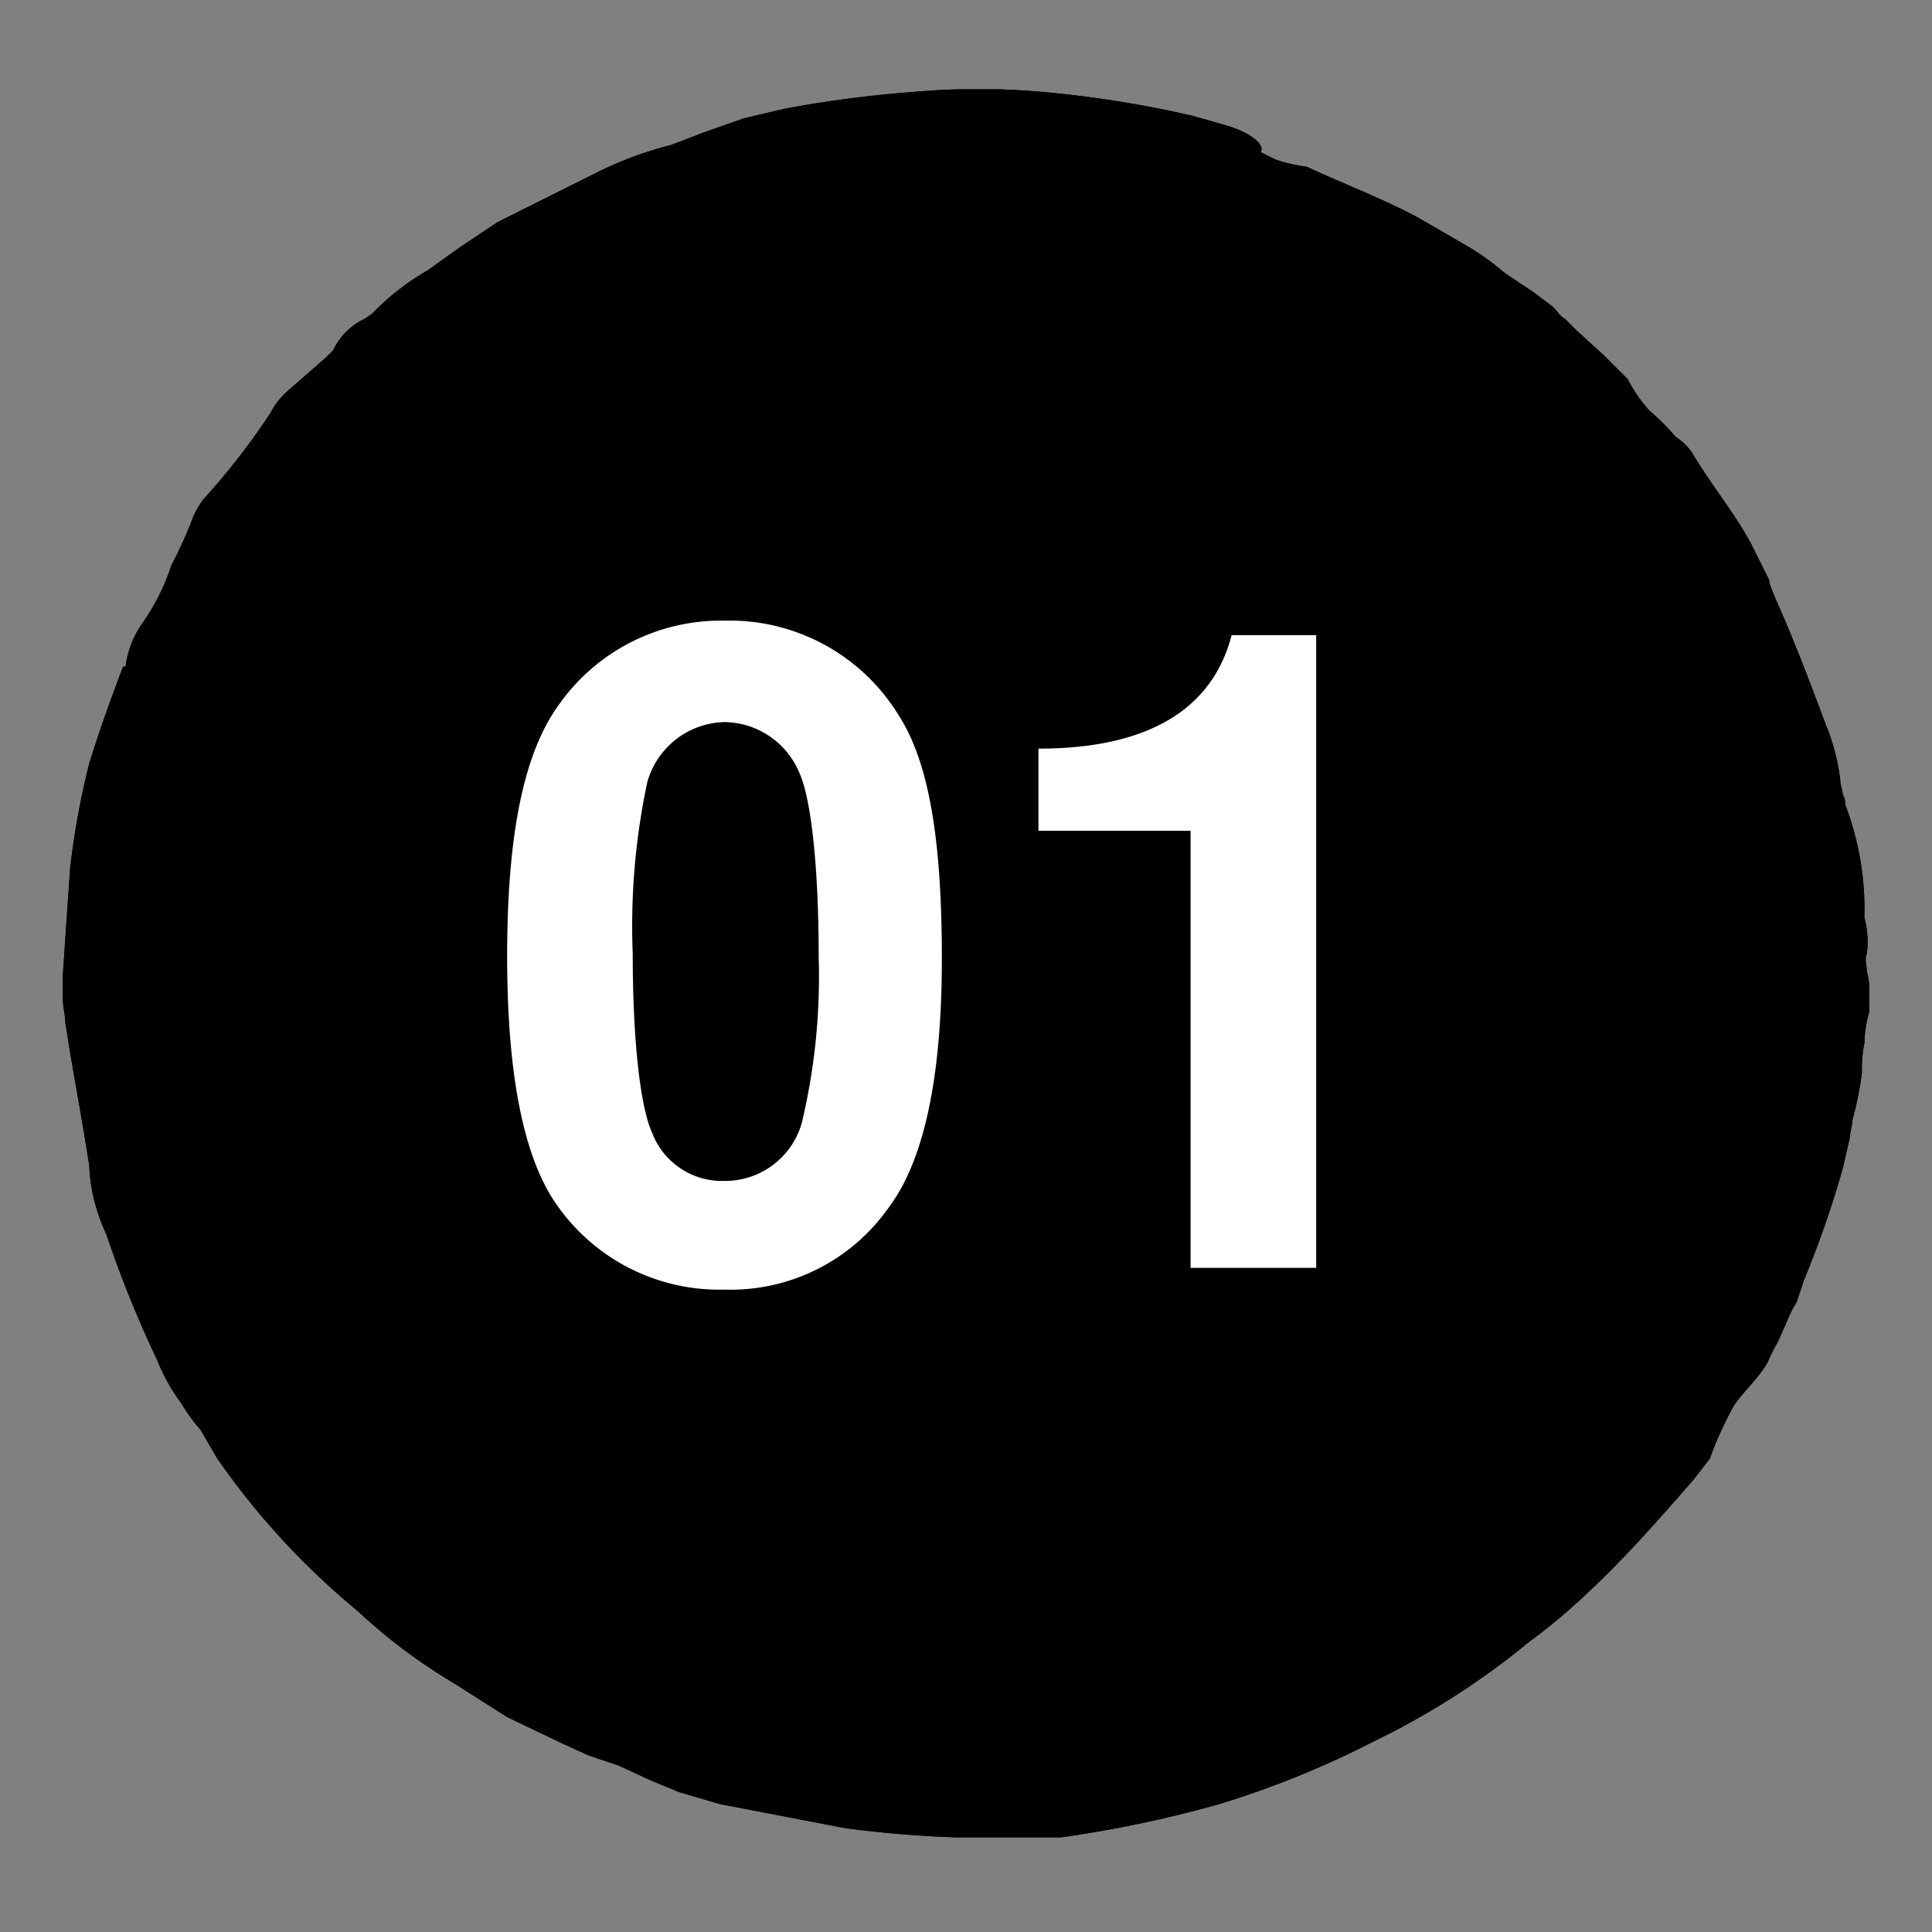
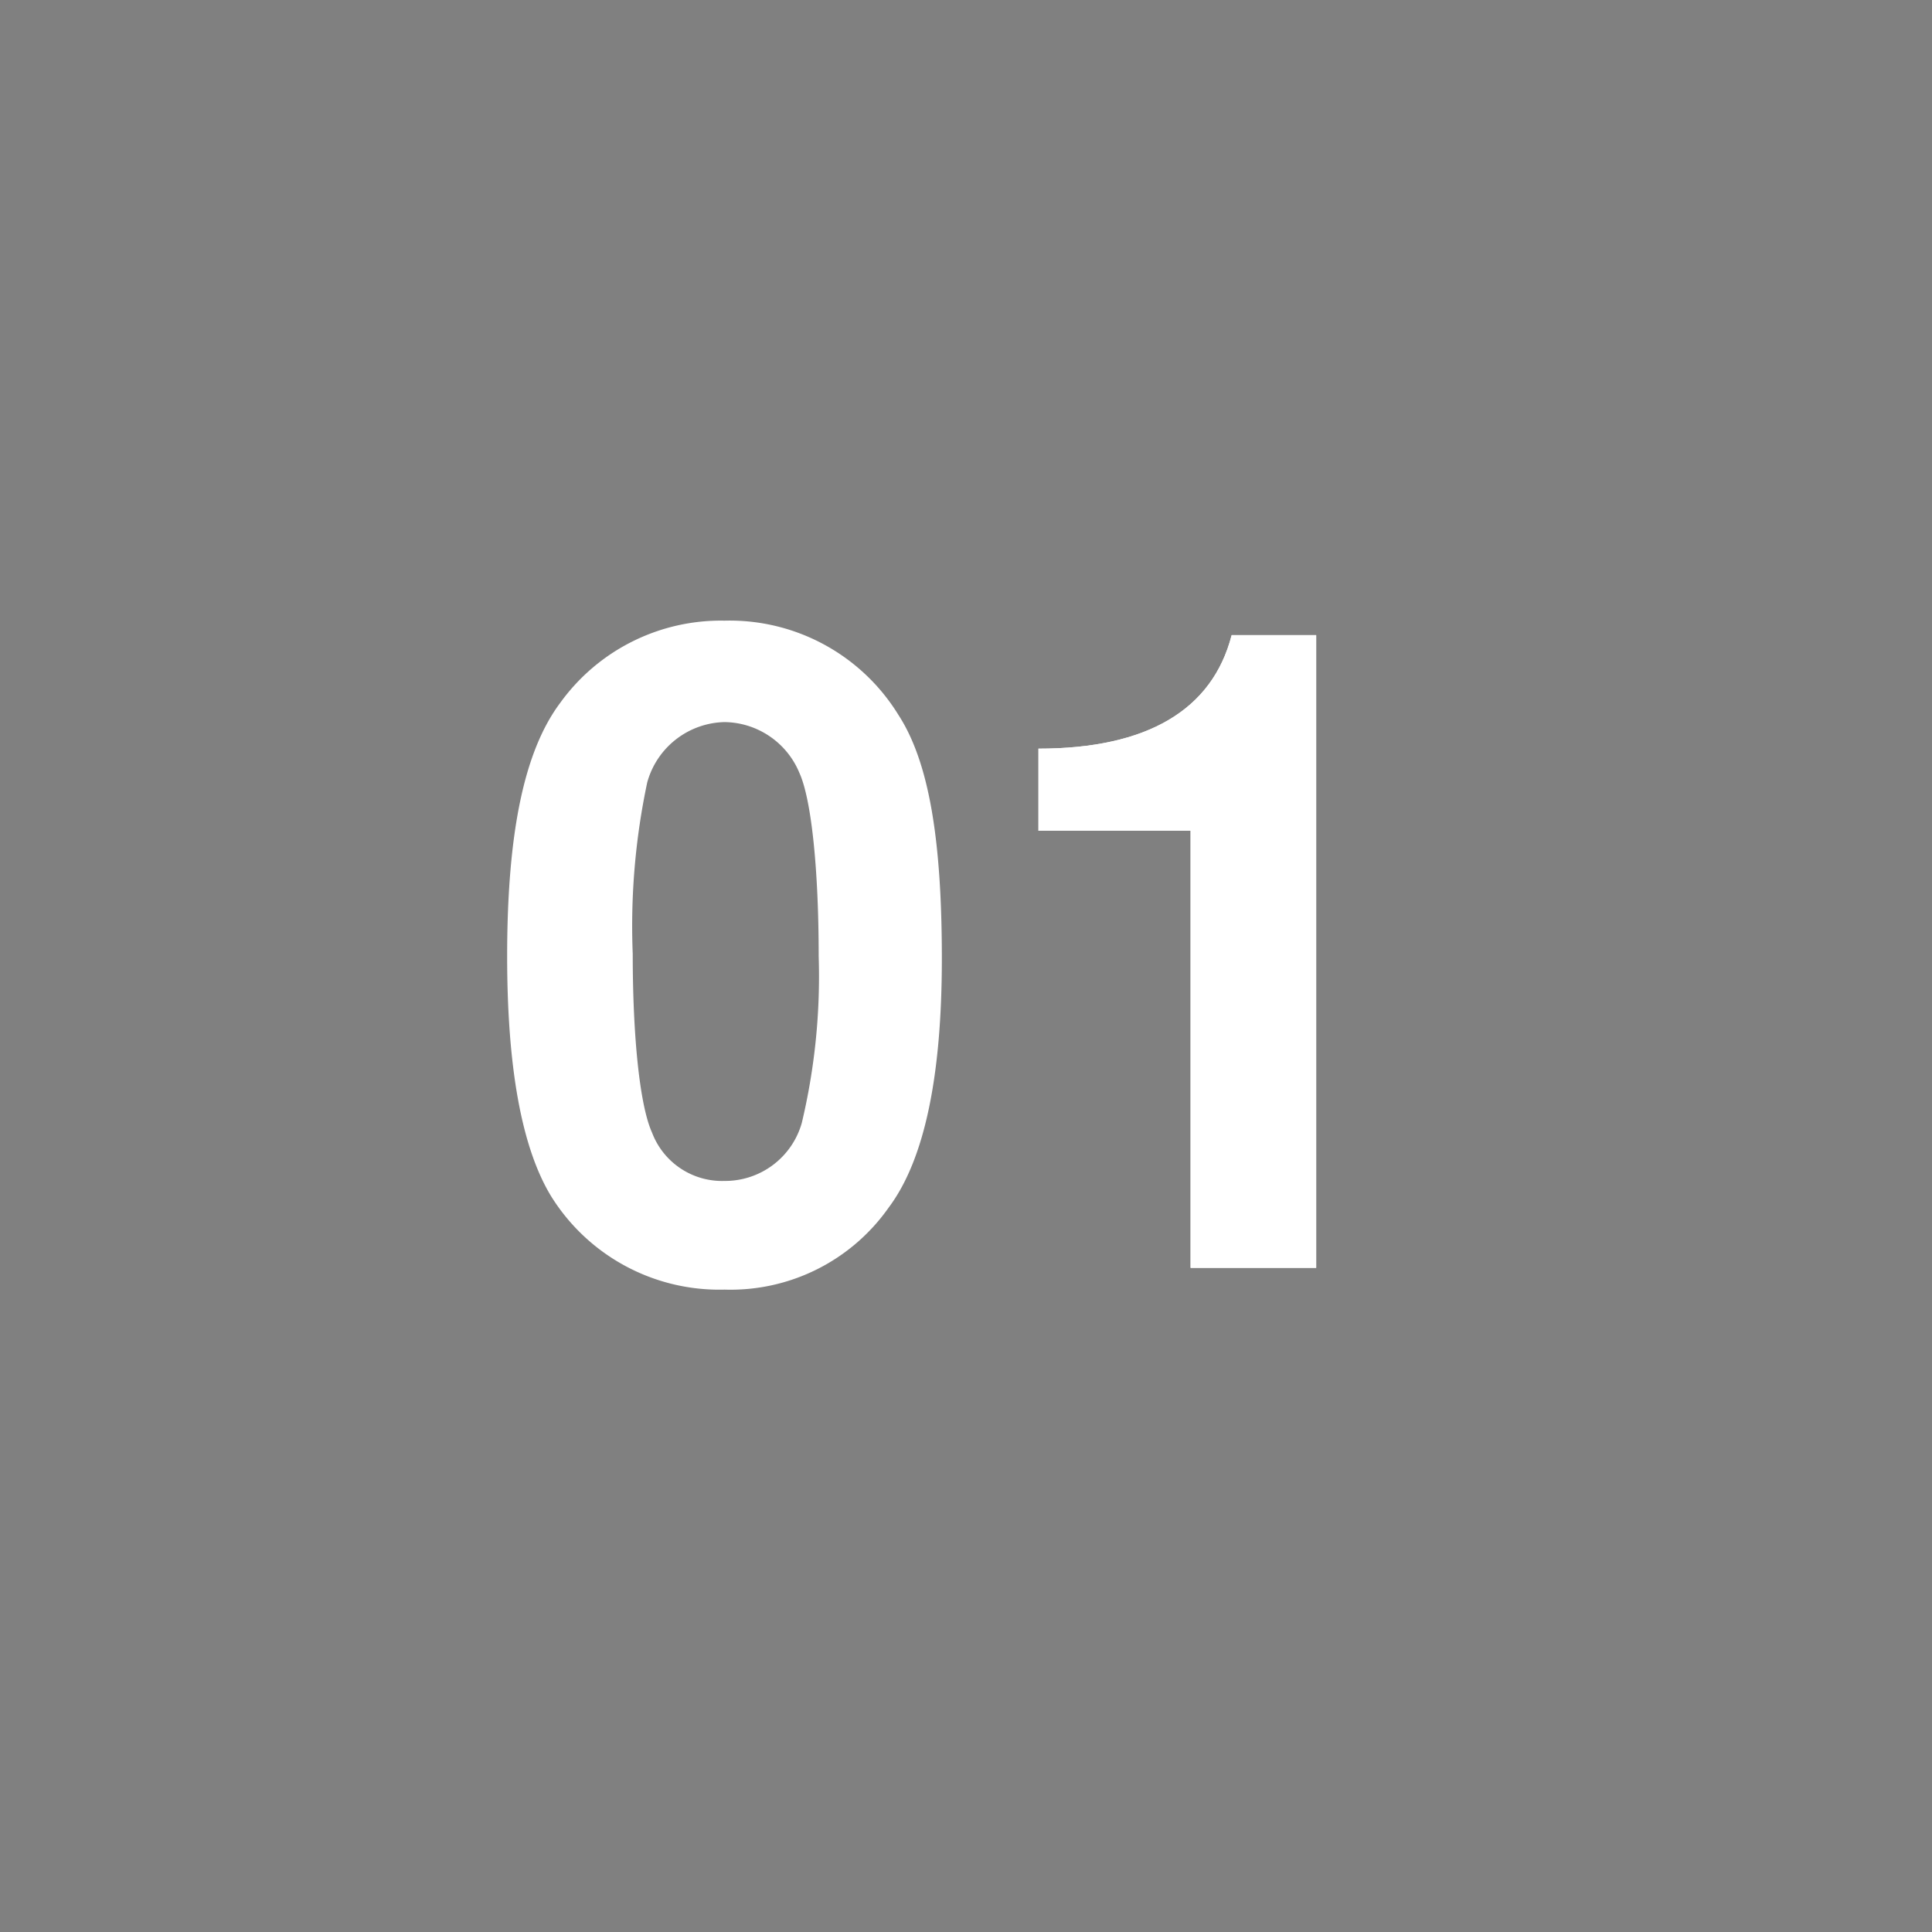
<svg xmlns="http://www.w3.org/2000/svg" viewBox="0 0 80 80">
  <rect x="0" y="0" width="80" height="80" fill="#808080" stroke="none" />
  <clipPath id="a">
-     <path d="m2.6 3.7h74.8v72.38h-74.8z" />
-   </clipPath>
+     </clipPath>
  <g clip-path="url(#a)">
-     <path d="m76.3 48.4.3-1.3c0-.2.1-.5.1-.7a14.2 14.2 0 0 0 .4-2 4.9 4.9 0 0 1 .1-1.2 5.1 5.1 0 0 1 .2-1.3 4.9 4.9 0 0 0 -.1-1.7c0-.2-.1-.5 0-.7a3.8 3.8 0 0 0 -.1-1.5 12.2 12.2 0 0 0 -.8-4.7.6.6 0 0 0 -.1-.4c0-.2-.1-.4-.1-.6a8.6 8.6 0 0 0 -.6-2.3c-.6-1.6-1.2-3.2-1.9-4.8s-.3-.9-.5-1.3l-.7-1.4c-.7-1.3-1.7-2.5-2.4-3.7a2.3 2.3 0 0 0 -.7-.7 11.4 11.4 0 0 0 -1.1-1.1 6 6 0 0 1 -.9-1.3l-1-1-1.1-1-.5-.5c-.2-.1-.3-.3-.5-.5l-.8-.6-1.2-.8a10.4 10.4 0 0 0 -1.7-1.2l-1.9-1.1c-1.5-.8-3.1-1.4-4.6-2.1a6.1 6.1 0 0 1 -1.3-.3l-.6-.3c.2-.3-.4-.8-1.4-1.1l-1.4-.4a45.8 45.8 0 0 0 -6.3-1 30.1 30.1 0 0 0 -5.2 0 49.9 49.9 0 0 0 -5.4.7l-1.7.4-1.7.6-1.3.5a15.4 15.4 0 0 0 -3 1.1l-2 1-1 .5-1.2.6-1.5 1-1.4 1a10.2 10.2 0 0 0 -2.3 1.8l-.3.2a2.7 2.7 0 0 0 -1.3 1.3l-.3.3-1.6 1.4a3.1 3.1 0 0 0 -.7.9 29.3 29.3 0 0 1 -2.8 3.6 4.3 4.3 0 0 0 -.4.7 17.6 17.6 0 0 1 -.9 2 9 9 0 0 1 -1.2 2.4 4 4 0 0 0 -.7 1.8h-.1c-.5 1.3-1 2.7-1.4 4a32.5 32.5 0 0 0 -.8 4.4l-.3 4.4v.9c0 .4.1.7.1 1 .3 2 .7 4 1 6a6.8 6.8 0 0 0 .2 1.4 7.8 7.8 0 0 0 .5 1.4 47.1 47.1 0 0 0 2.1 5.2 8.1 8.1 0 0 0 1 1.8 7.6 7.6 0 0 0 .8 1.1l.7 1.2a31.5 31.5 0 0 0 5.8 6.3 23.2 23.2 0 0 0 4 3l2.2 1.4 2.3 1.1 1.1.5 1.2.4 1.3.6 1.2.5 1.7.5 5.2 1a47.3 47.3 0 0 0 5.3.4h3.5a49.8 49.8 0 0 0 6.7-1.4 39 39 0 0 0 6.4-2.6 32.2 32.2 0 0 0 6.4-4.1 25.2 25.2 0 0 0 2.5-2.1c1.5-1.4 2.9-3 4.3-4.6l.7-.9a14.7 14.7 0 0 1 1-2.2c.4-.6 1-1.1 1.4-1.8a5.9 5.9 0 0 1 .4-.8l.4-.9a5.9 5.9 0 0 1 .4-.8l.3-.9a41.9 41.9 0 0 0 1.6-4.6" />
-   </g>
-   <path d="m37.2 29.6c1.3 2 1.8 5.3 1.8 10.1s-.7 8.3-2.2 10.3a8 8 0 0 1 -6.8 3.4 8.2 8.2 0 0 1 -7.2-3.9q-1.8-3-1.8-9.9c0-5.1.7-8.5 2.2-10.5a8.2 8.2 0 0 1 6.8-3.4 8.2 8.2 0 0 1 7.2 3.9zm-10.4 2.8a28.7 28.7 0 0 0 -.6 7.1c0 3.5.3 6.3.8 7.4a3.1 3.1 0 0 0 3 2 3.3 3.3 0 0 0 3.2-2.4 26.2 26.2 0 0 0 .7-6.9c0-3.6-.3-6.5-.8-7.6a3.4 3.4 0 0 0 -3.1-2.1 3.4 3.4 0 0 0 -3.2 2.5z" fill="#fff" />
+     </g>
  <path d="m43 34.4v-3.4c4.5 0 7.2-1.6 8-4.7h3.5v26.2h-5.2v-18.1z" fill="#fff" />
  <g clip-path="url(#a)">
    <path d="m76.3 48.4.3-1.3c0-.2.1-.5.1-.7a14.2 14.2 0 0 0 .4-2 4.9 4.9 0 0 1 .1-1.2 5.1 5.1 0 0 1 .2-1.3 4.9 4.9 0 0 0 -.1-1.7c0-.2-.1-.5 0-.7a3.8 3.8 0 0 0 -.1-1.5 12.2 12.2 0 0 0 -.8-4.7.6.6 0 0 0 -.1-.4c0-.2-.1-.4-.1-.6a8.6 8.6 0 0 0 -.6-2.3c-.6-1.6-1.2-3.2-1.9-4.8s-.3-.9-.5-1.3l-.7-1.4c-.7-1.3-1.7-2.5-2.4-3.7a2.3 2.3 0 0 0 -.7-.7 11.4 11.4 0 0 0 -1.1-1.1 6 6 0 0 1 -.9-1.3l-1-1-1.1-1-.5-.5c-.2-.1-.3-.3-.5-.5l-.8-.6-1.2-.8a10.4 10.4 0 0 0 -1.7-1.2l-1.9-1.1c-1.5-.8-3.1-1.4-4.6-2.1a6.1 6.1 0 0 1 -1.3-.3l-.6-.3c.2-.3-.4-.8-1.4-1.1l-1.4-.4a45.8 45.8 0 0 0 -6.3-1 30.1 30.1 0 0 0 -5.2 0 49.9 49.9 0 0 0 -5.4.7l-1.7.4-1.7.6-1.3.5a15.4 15.4 0 0 0 -3 1.1l-2 1-1 .5-1.2.6-1.5 1-1.4 1a10.2 10.2 0 0 0 -2.3 1.8l-.3.2a2.7 2.7 0 0 0 -1.3 1.3l-.3.3-1.6 1.4a3.1 3.1 0 0 0 -.7.9 29.3 29.3 0 0 1 -2.8 3.6 4.3 4.3 0 0 0 -.4.7 17.6 17.6 0 0 1 -.9 2 9 9 0 0 1 -1.2 2.4 4 4 0 0 0 -.7 1.8h-.1c-.5 1.3-1 2.7-1.4 4a32.5 32.5 0 0 0 -.8 4.4l-.3 4.4v.9c0 .4.1.7.1 1 .3 2 .7 4 1 6a6.8 6.8 0 0 0 .2 1.4 7.8 7.8 0 0 0 .5 1.4 47.1 47.1 0 0 0 2.1 5.2 8.1 8.1 0 0 0 1 1.8 7.6 7.6 0 0 0 .8 1.1l.7 1.2a31.5 31.5 0 0 0 5.8 6.3 23.2 23.2 0 0 0 4 3l2.2 1.4 2.3 1.1 1.1.5 1.2.4 1.3.6 1.2.5 1.7.5 5.2 1a47.3 47.3 0 0 0 5.3.4h3.5a49.8 49.8 0 0 0 6.7-1.4 39 39 0 0 0 6.4-2.6 32.2 32.2 0 0 0 6.4-4.1 25.2 25.2 0 0 0 2.5-2.1c1.5-1.4 2.9-3 4.3-4.6l.7-.9a14.7 14.7 0 0 1 1-2.2c.4-.6 1-1.1 1.4-1.8a5.9 5.9 0 0 1 .4-.8l.4-.9a5.9 5.9 0 0 1 .4-.8l.3-.9a41.9 41.9 0 0 0 1.6-4.6" />
  </g>
  <g fill="#fff">
    <path d="m37.2 29.6c1.3 2 1.8 5.3 1.8 10.1s-.7 8.3-2.2 10.3a8 8 0 0 1 -6.8 3.4 8.2 8.2 0 0 1 -7.2-3.9q-1.8-3-1.8-9.9c0-5.1.7-8.5 2.2-10.5a8.2 8.2 0 0 1 6.8-3.4 8.2 8.2 0 0 1 7.2 3.9zm-10.4 2.8a28.7 28.7 0 0 0 -.6 7.1c0 3.5.3 6.3.8 7.4a3.1 3.1 0 0 0 3 2 3.3 3.3 0 0 0 3.2-2.4 26.2 26.2 0 0 0 .7-6.9c0-3.6-.3-6.5-.8-7.6a3.4 3.4 0 0 0 -3.1-2.1 3.4 3.4 0 0 0 -3.2 2.5z" />
    <path d="m43 34.4v-3.4c4.5 0 7.2-1.6 8-4.7h3.5v26.2h-5.2v-18.1z" />
  </g>
</svg>